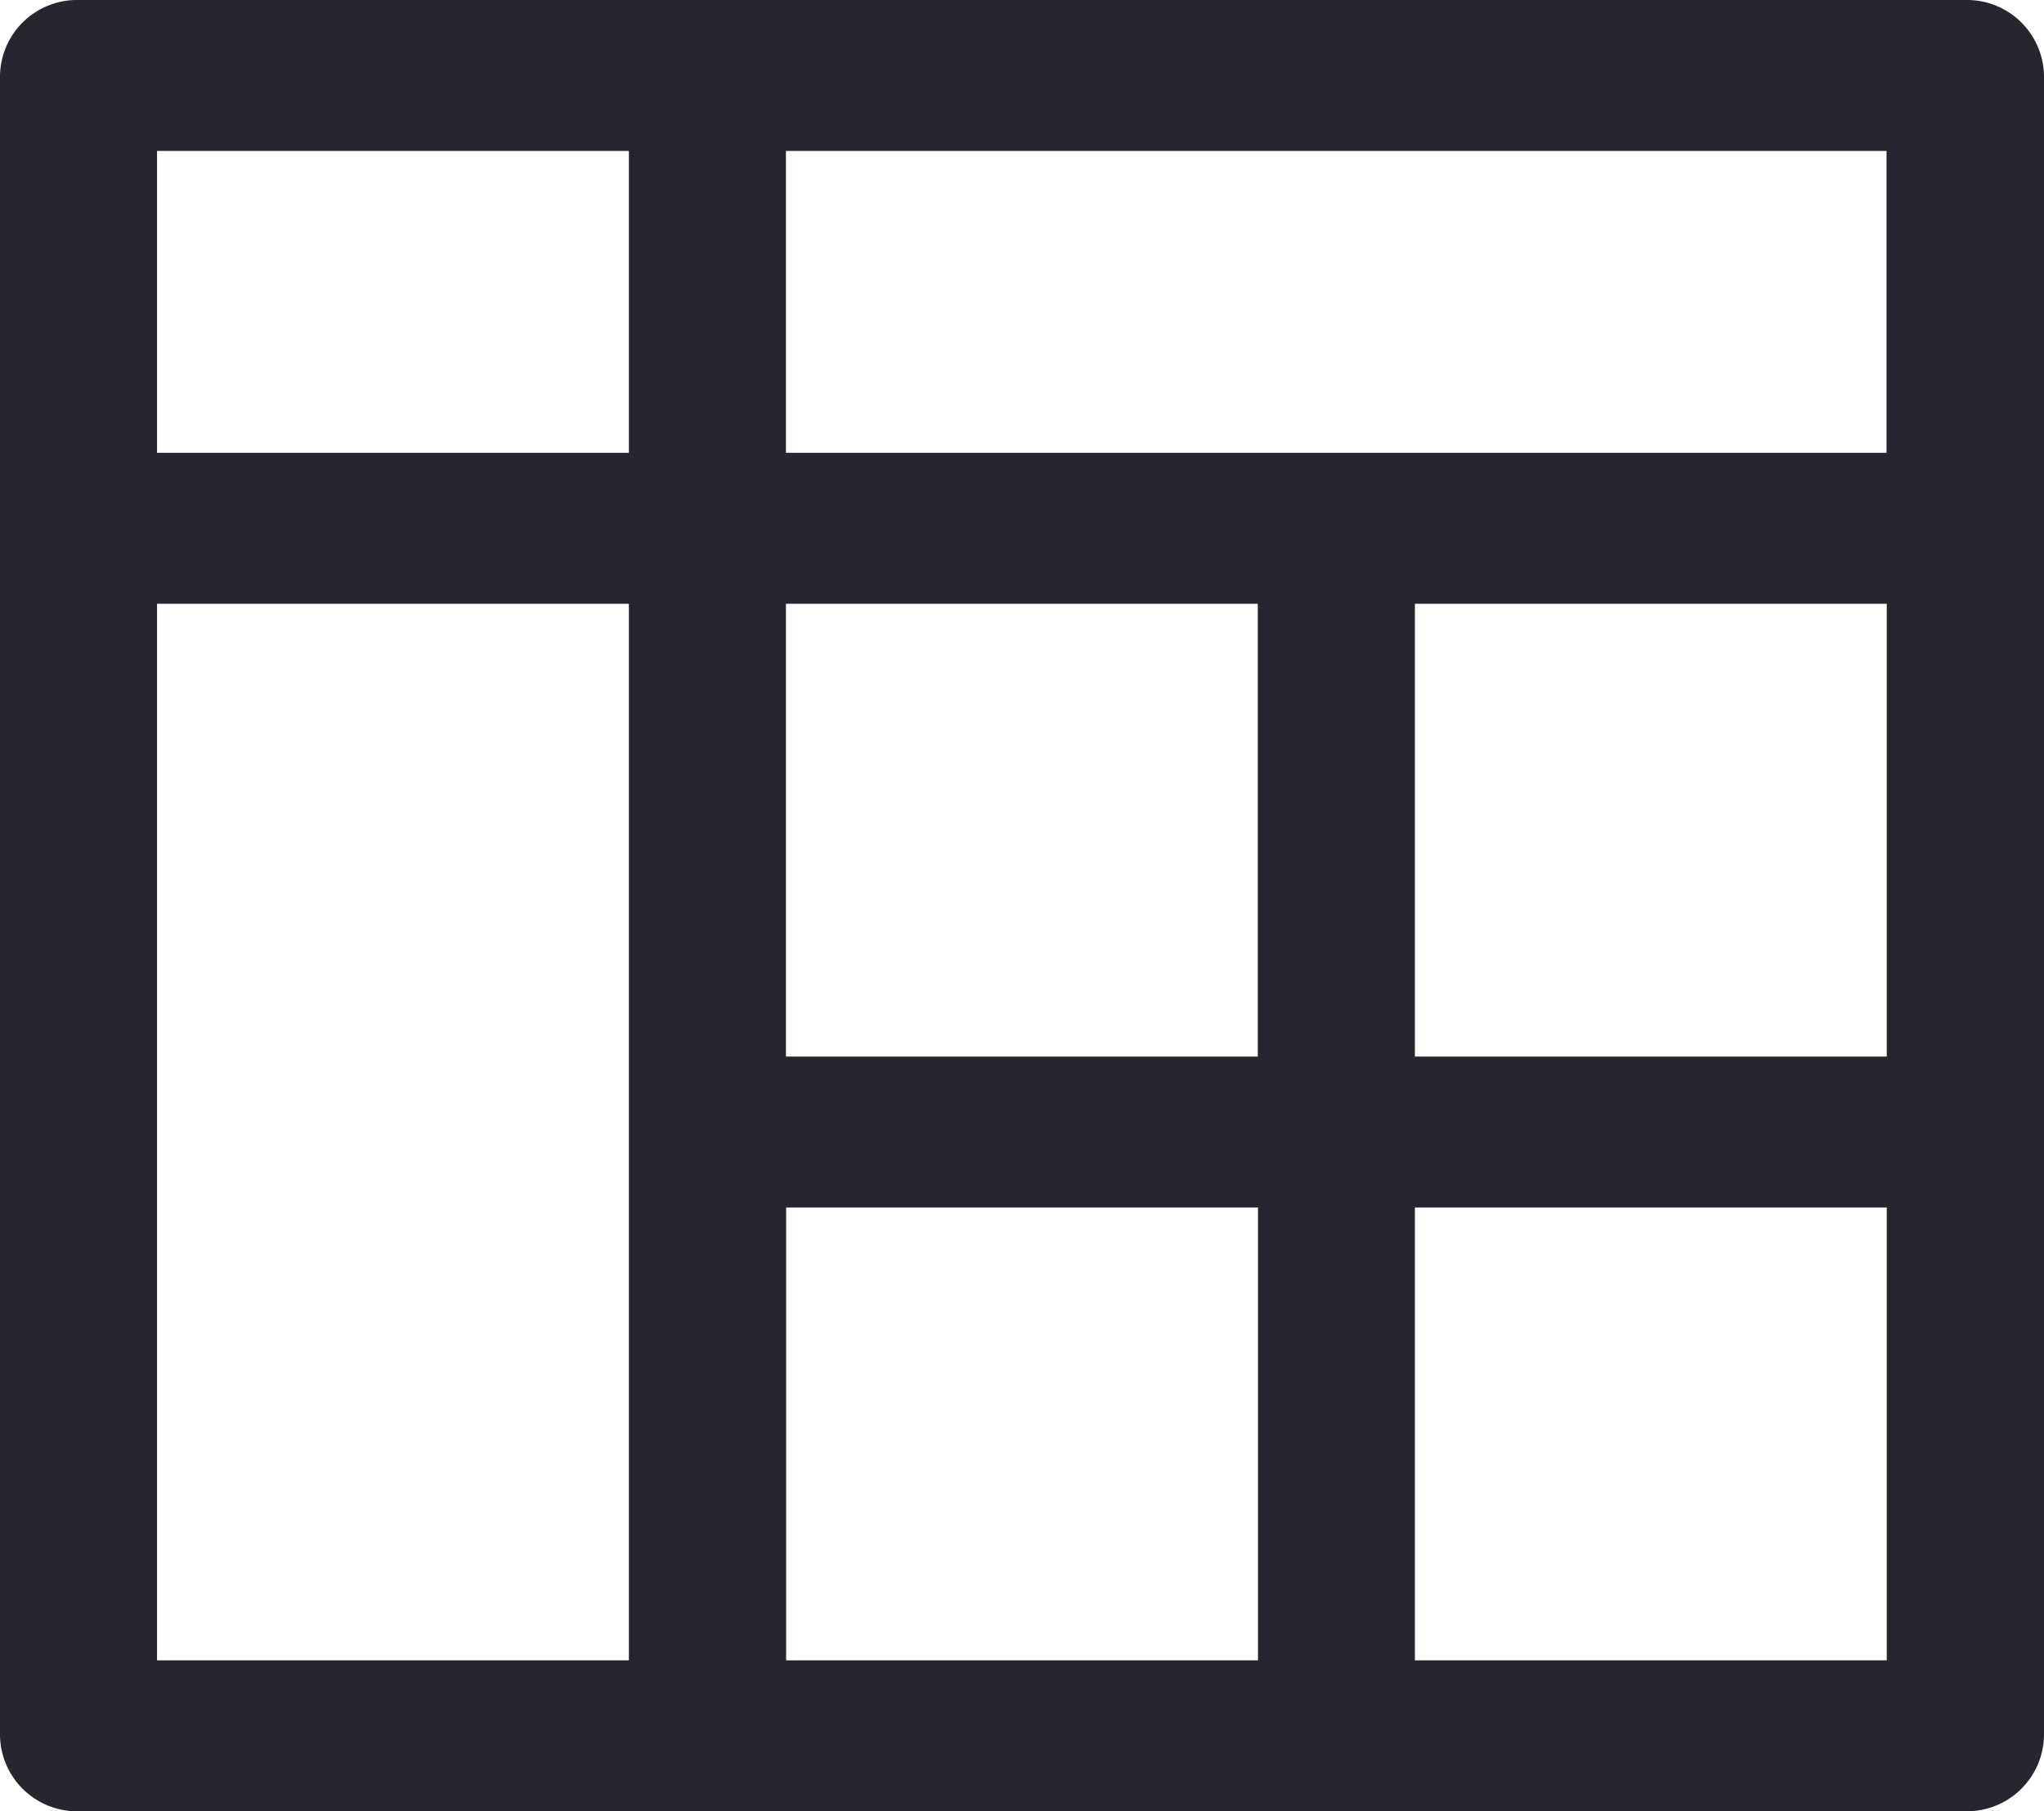
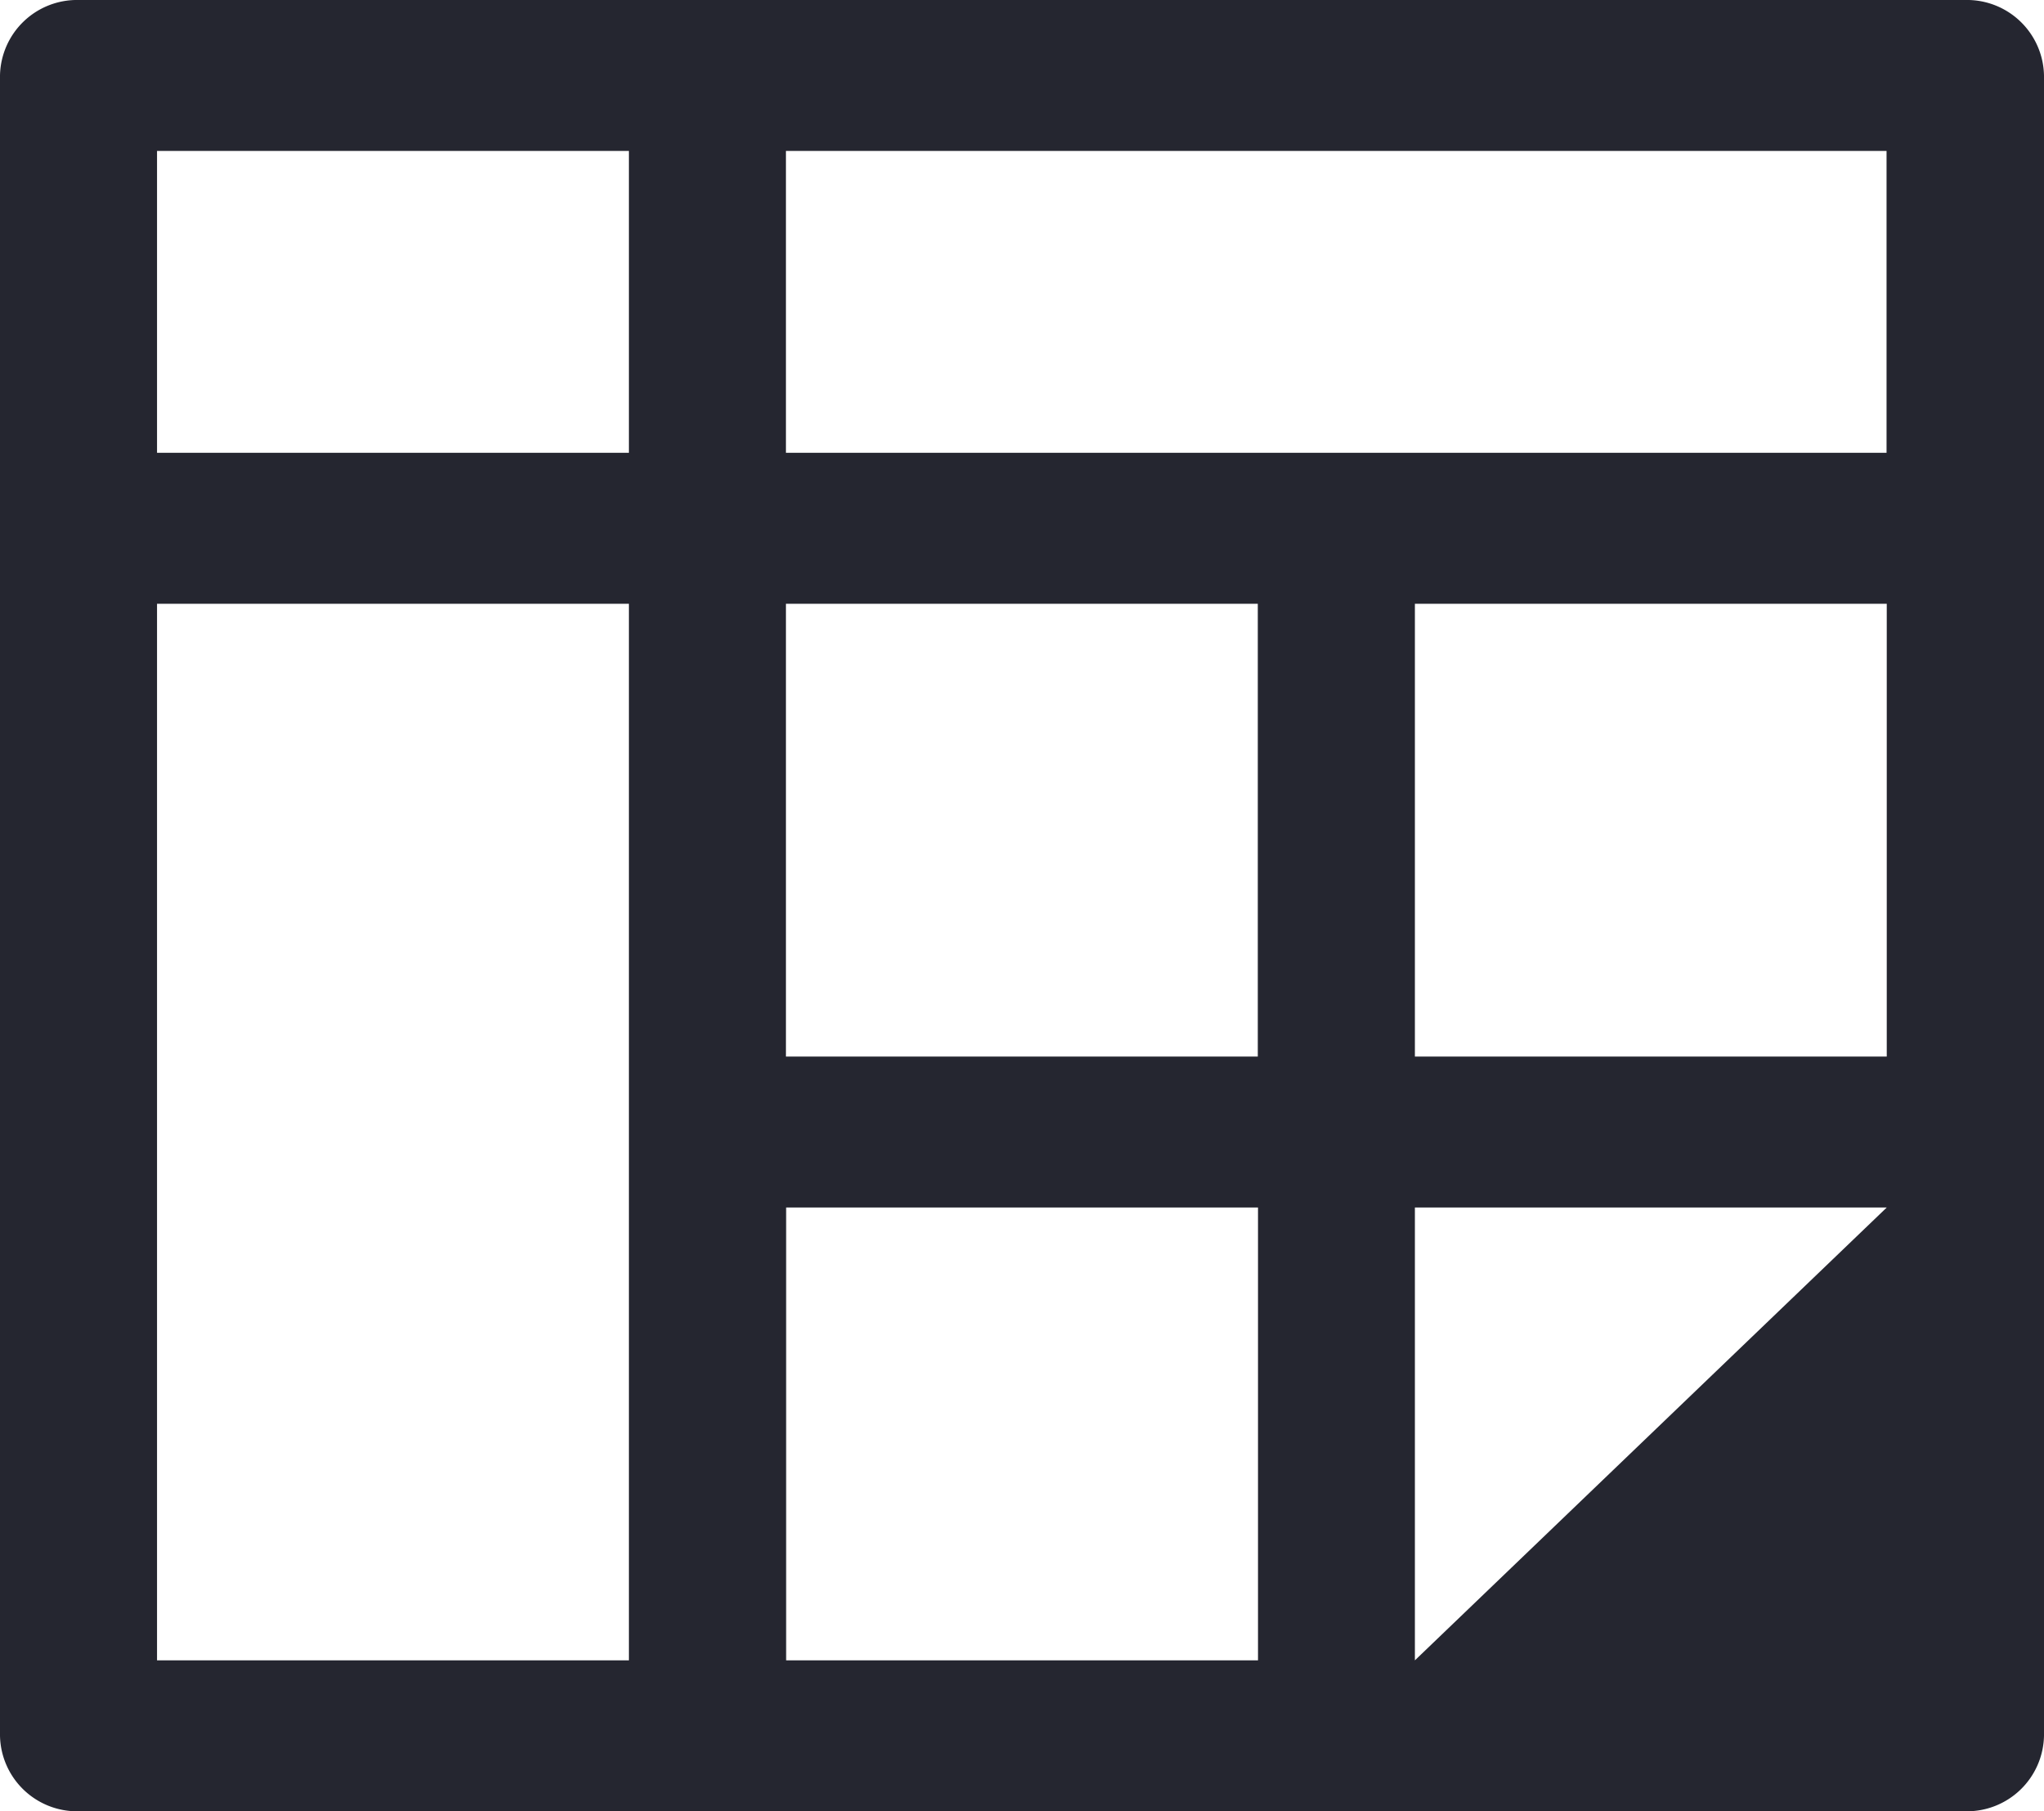
<svg xmlns="http://www.w3.org/2000/svg" width="29.456" height="26.102" viewBox="0 0 29.456 26.102">
-   <path id="Path_365" data-name="Path 365" d="M487.417,3212.749v23.928a1.111,1.111,0,0,1-1.133,1.087h-27.19a1.111,1.111,0,0,1-1.133-1.087v-23.928a1.11,1.11,0,0,1,1.133-1.087h27.19a1.11,1.11,0,0,1,1.133,1.087Zm-20.393,22.84v-15.226h-6.8v15.226Zm2.266,0h6.8v-6.526h-6.8Zm15.861-6.526h-6.8v6.526h6.8Zm-6.8-8.7v6.525h6.8v-6.525Zm-9.064,0v6.525h6.8v-6.525Zm-9.063-6.526v4.35h6.8v-4.35Zm9.063,0v4.35h15.861v-4.35Zm0,0" transform="translate(-457.961 -3211.662)" fill="#252630" fill-rule="evenodd" />
+   <path id="Path_365" data-name="Path 365" d="M487.417,3212.749v23.928a1.111,1.111,0,0,1-1.133,1.087h-27.19a1.111,1.111,0,0,1-1.133-1.087v-23.928a1.11,1.11,0,0,1,1.133-1.087h27.19a1.11,1.11,0,0,1,1.133,1.087Zm-20.393,22.84v-15.226h-6.8v15.226Zm2.266,0h6.8v-6.526h-6.8Zm15.861-6.526h-6.8v6.526Zm-6.8-8.7v6.525h6.8v-6.525Zm-9.064,0v6.525h6.8v-6.525Zm-9.063-6.526v4.35h6.8v-4.35Zm9.063,0v4.35h15.861v-4.35Zm0,0" transform="translate(-457.961 -3211.662)" fill="#252630" fill-rule="evenodd" />
</svg>